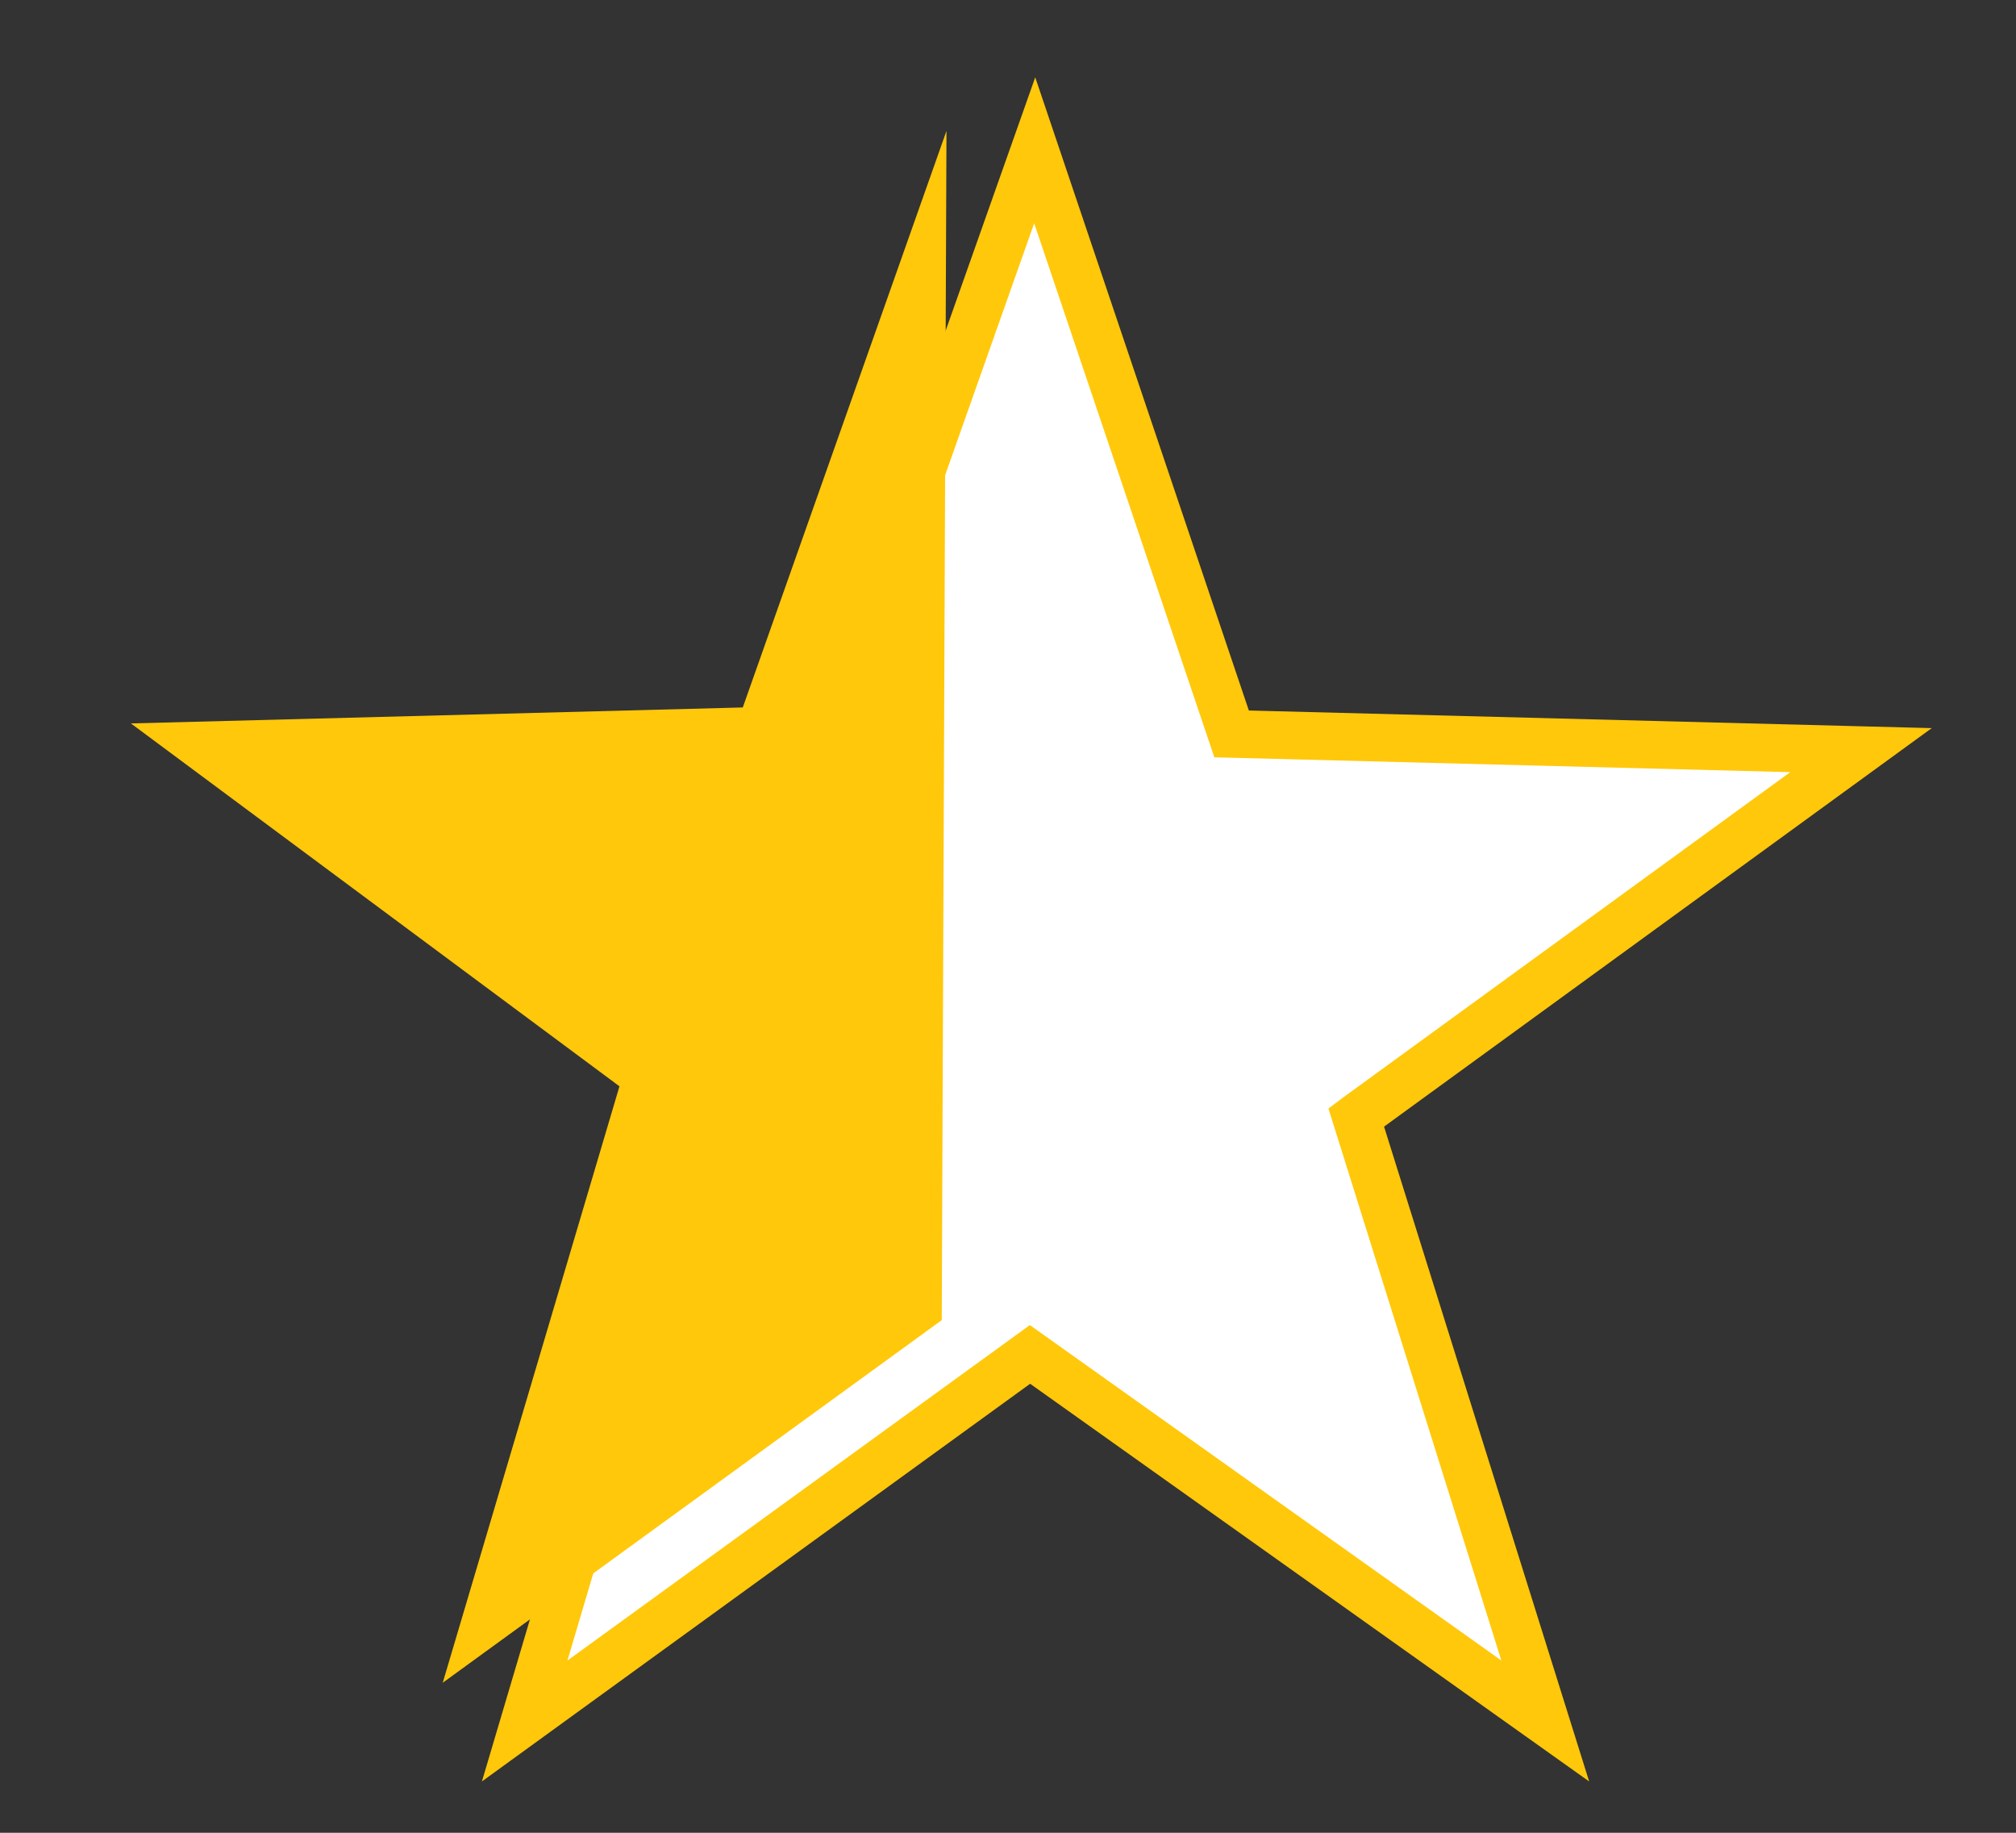
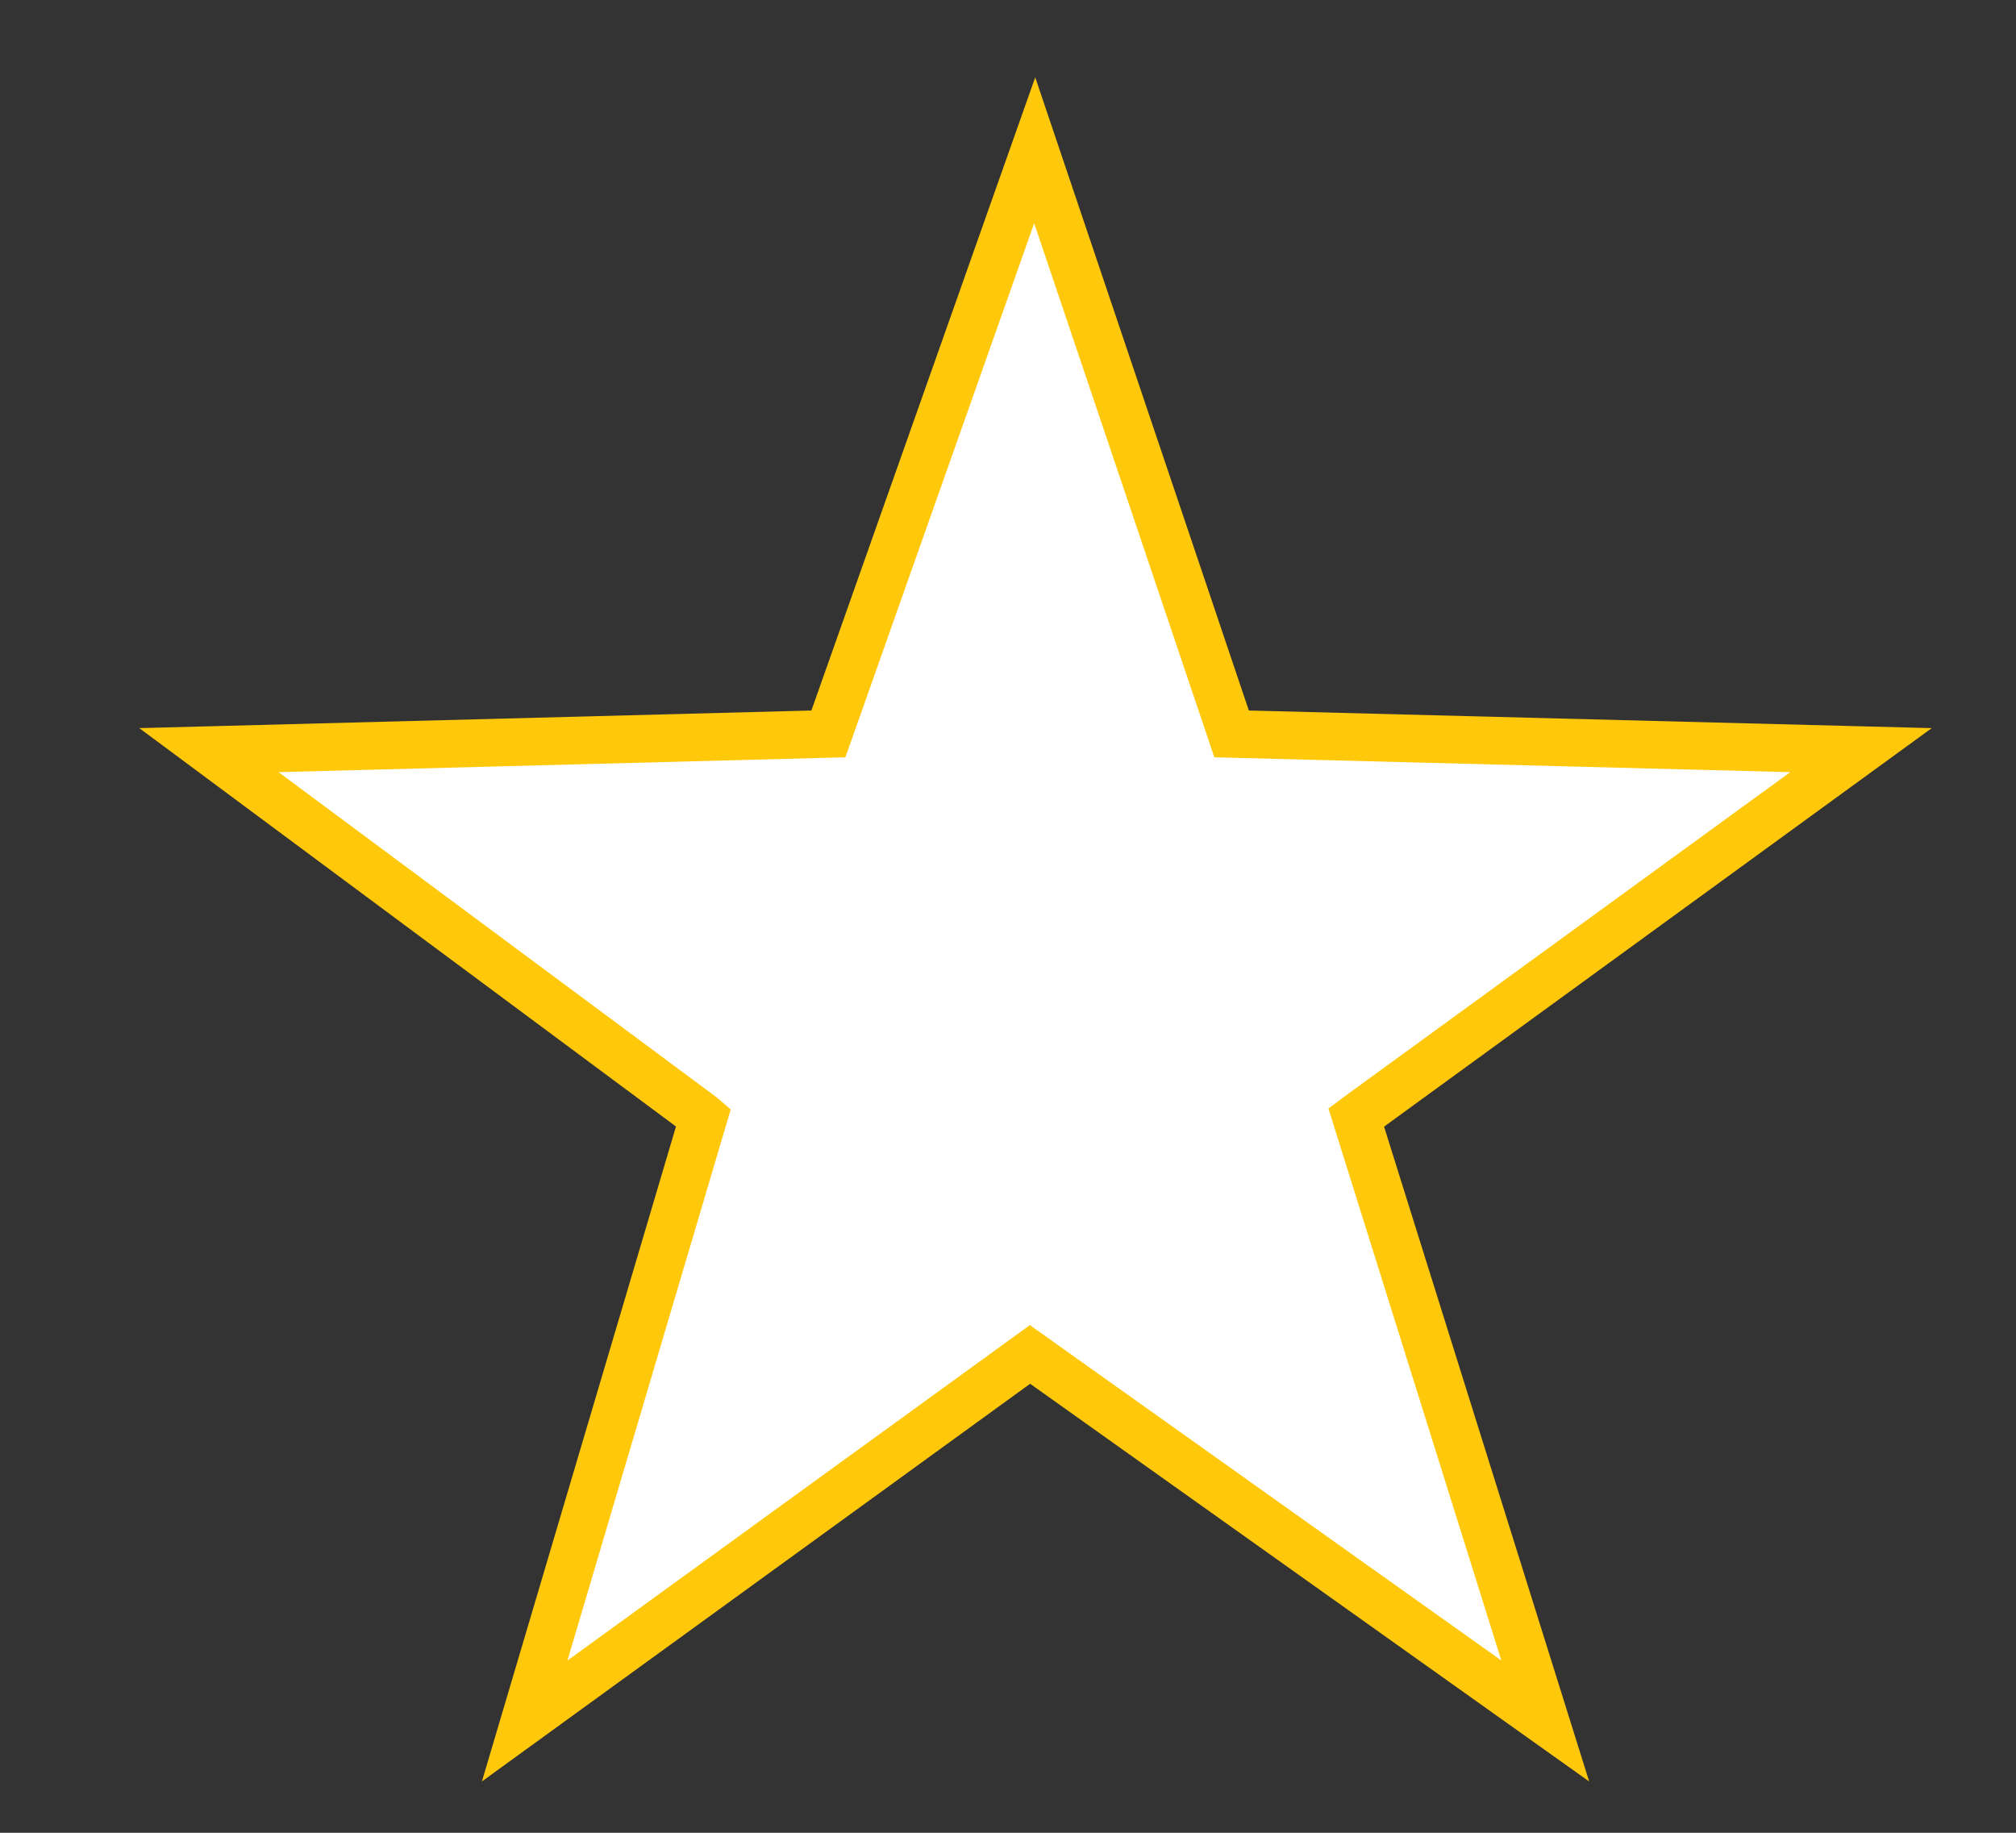
<svg xmlns="http://www.w3.org/2000/svg" viewBox="0 0 77 70">
  <rect x="0" y="0" width="77" height="70" fill="#333333" stroke="none" />
  <defs>
    <style>.a{fill:#fff;stroke:#ffc80a;stroke-miterlimit:10;stroke-width:1.82px;}.b{fill:#ffc80a;}</style>
  </defs>
  <title>half-star</title>
  <polygon class="a" points="51.8 42.68 59.02 65.73 39.34 51.73 20.04 65.73 26.87 42.68 26.8 42.62 7.98 28.65 31.64 28.03 39.52 5.74 47.04 28.03 71.08 28.65 51.88 42.62 51.8 42.68" />
-   <polygon class="b" points="35.97 50.42 16.91 64.27 23.66 41.49 23.58 41.43 5 27.63 28.37 27.02 36.15 5 35.97 50.42" />
</svg>